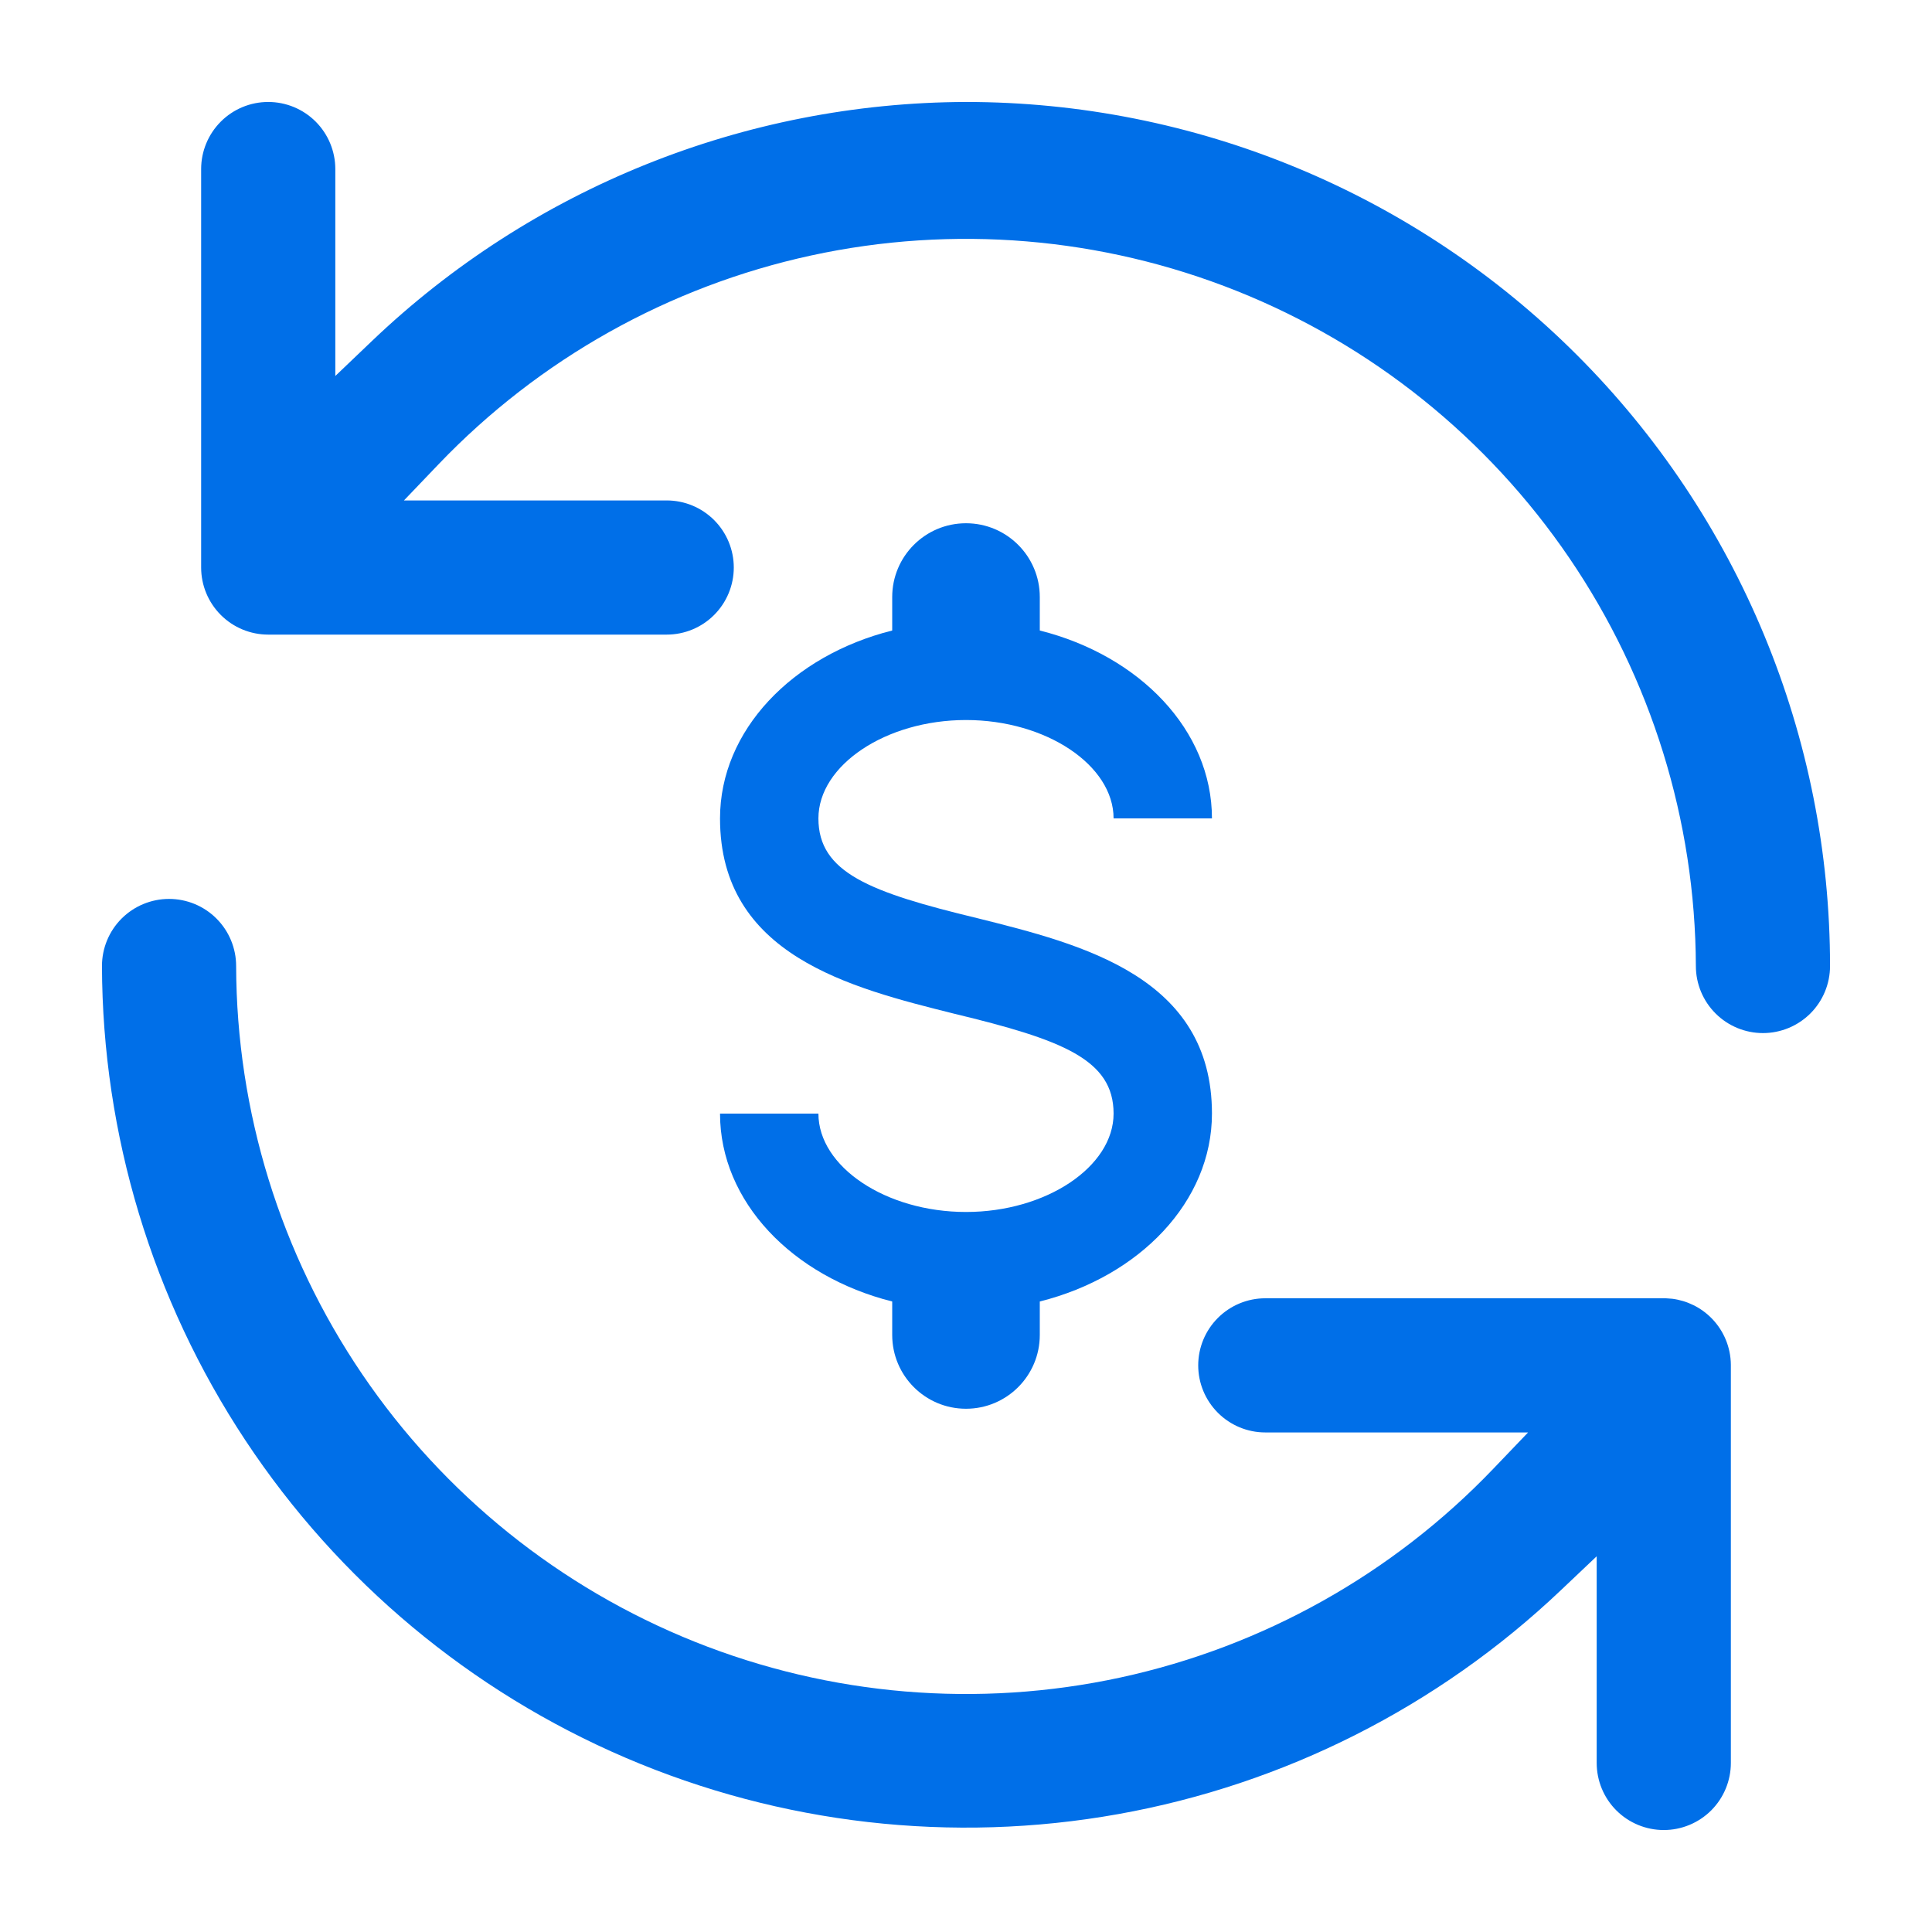
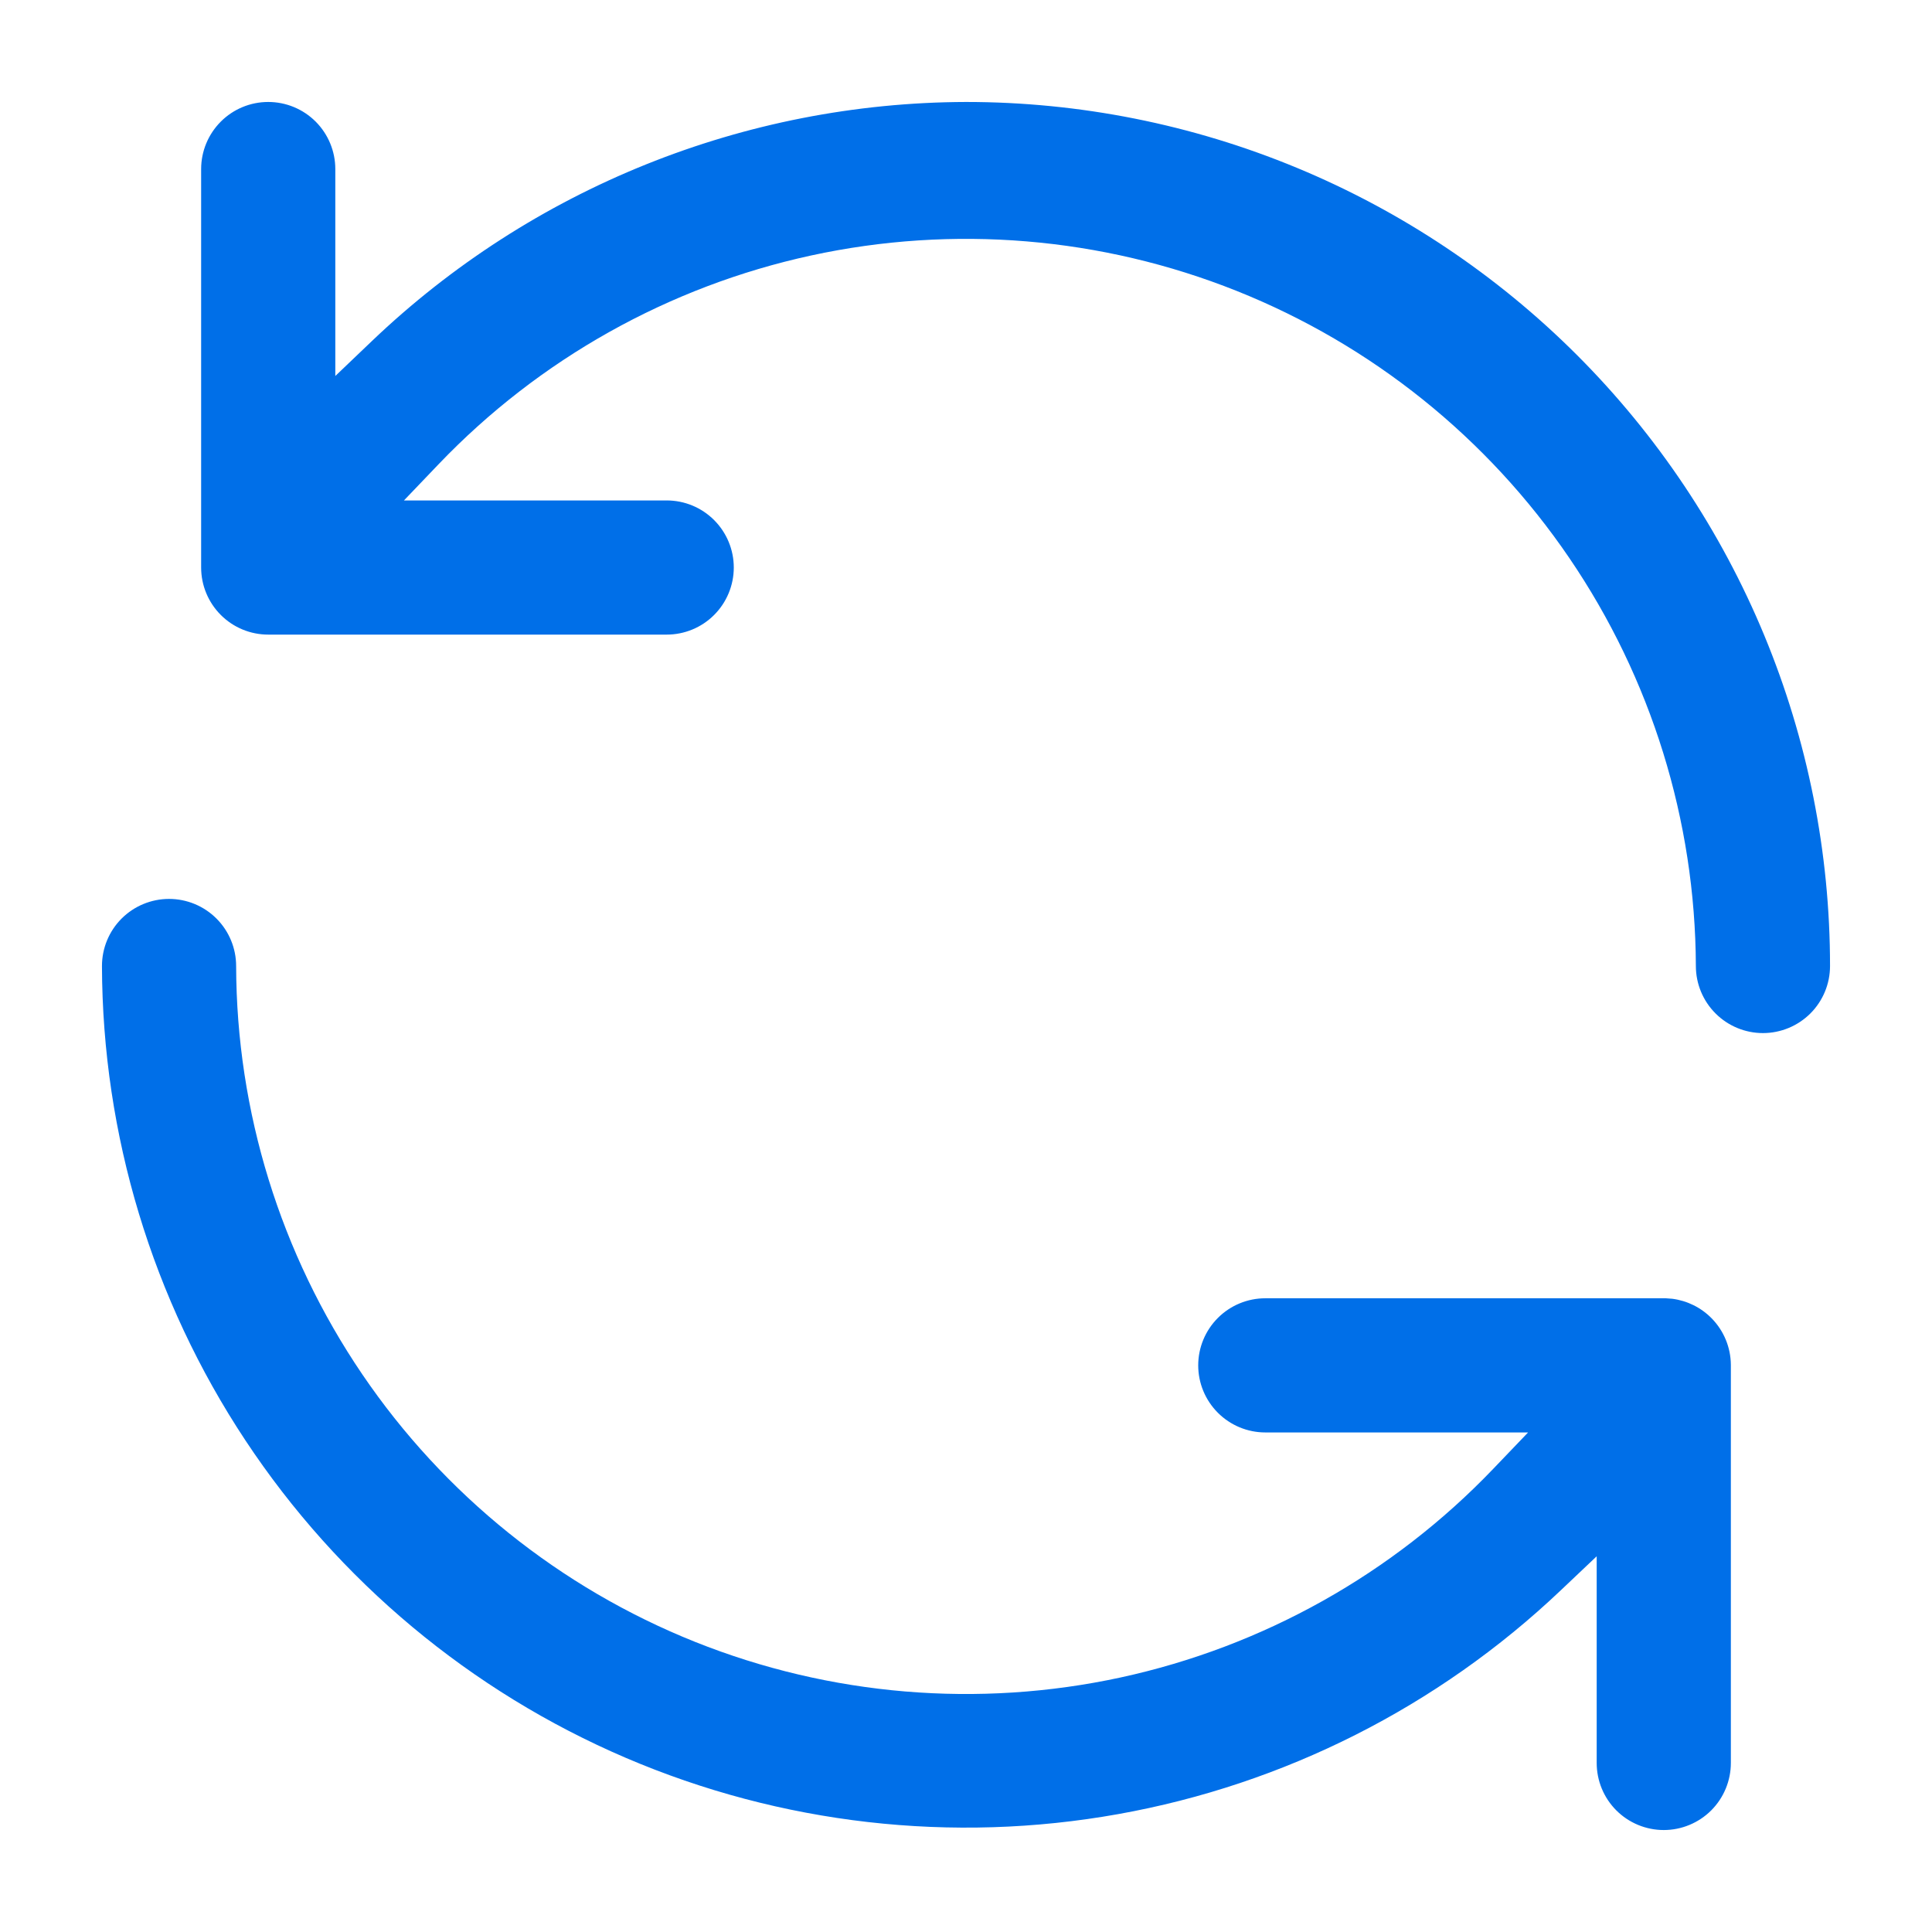
<svg xmlns="http://www.w3.org/2000/svg" width="72" height="72" viewBox="0 0 72 72" fill="none">
  <path d="M6.3 33.5C6.963 33.5 7.599 33.764 8.067 34.232C8.536 34.701 8.8 35.337 8.8 36V36.002C8.814 41.426 10.45 46.723 13.497 51.211C16.544 55.699 20.864 59.172 25.901 61.187C30.938 63.2 36.462 63.663 41.764 62.514C47.065 61.364 51.902 58.656 55.652 54.736L56.947 53.383H47.154C46.491 53.383 45.856 53.119 45.387 52.65C44.918 52.181 44.654 51.546 44.654 50.883C44.654 50.22 44.918 49.584 45.387 49.115C45.855 48.647 46.491 48.383 47.154 48.383H62.079L62.319 48.401C62.875 48.472 63.395 48.728 63.79 49.132C64.242 49.593 64.498 50.212 64.504 50.857V65.7C64.504 66.363 64.24 66.999 63.772 67.468C63.303 67.936 62.667 68.2 62.004 68.2C61.341 68.2 60.705 67.937 60.236 67.468C59.767 66.999 59.504 66.363 59.504 65.7V57.998L58.153 59.278C53.59 63.604 47.861 66.5 41.671 67.607C35.481 68.715 29.102 67.985 23.322 65.51C17.542 63.034 12.613 58.92 9.144 53.676C5.675 48.432 3.817 42.287 3.8 36C3.8 35.337 4.063 34.701 4.532 34.232C5.001 33.764 5.637 33.5 6.3 33.5ZM36.001 3.8C40.229 3.8 44.416 4.633 48.322 6.251C52.229 7.869 55.779 10.241 58.769 13.231C61.759 16.221 64.131 19.771 65.749 23.678C67.367 27.584 68.2 31.771 68.2 36C68.2 36.663 67.937 37.299 67.468 37.768C66.999 38.236 66.363 38.5 65.7 38.5C65.037 38.5 64.401 38.236 63.933 37.768C63.464 37.299 63.2 36.663 63.2 36V35.997C63.179 30.575 61.538 25.283 58.488 20.801C55.438 16.318 51.118 12.85 46.083 10.84C41.048 8.83 35.527 8.371 30.229 9.521C24.93 10.672 20.096 13.38 16.348 17.297L15.054 18.65H24.846C25.509 18.65 26.145 18.913 26.613 19.382C27.082 19.851 27.346 20.487 27.346 21.15C27.346 21.813 27.082 22.449 26.613 22.918C26.145 23.387 25.509 23.65 24.846 23.65H9.996C9.333 23.65 8.697 23.387 8.229 22.918C7.76 22.449 7.496 21.813 7.496 21.15V6.3C7.496 5.637 7.76 5.001 8.229 4.532C8.697 4.063 9.333 3.8 9.996 3.8C10.659 3.8 11.295 4.063 11.764 4.532C12.232 5.001 12.496 5.637 12.496 6.3V14.012L13.849 12.72C19.817 7.017 27.747 3.824 36.001 3.8Z" fill="#006FE8" />
-   <path d="M26.833 41.5H30.5C30.5 43.48 33.011 45.167 36 45.167C38.988 45.167 41.5 43.48 41.5 41.5C41.5 39.483 39.593 38.75 35.56 37.778C31.673 36.807 26.833 35.597 26.833 30.5C26.833 27.218 29.528 24.432 33.25 23.497V22.25C33.25 20.731 34.481 19.5 36 19.5C37.519 19.5 38.75 20.731 38.75 22.25V23.497C42.471 24.432 45.166 27.218 45.166 30.5H41.5C41.5 28.52 38.988 26.833 36 26.833C33.011 26.833 30.5 28.52 30.5 30.5C30.5 32.517 32.406 33.25 36.44 34.222C40.326 35.193 45.166 36.403 45.166 41.5C45.166 44.782 42.471 47.568 38.75 48.503V49.75C38.75 51.269 37.519 52.5 36 52.5C34.481 52.5 33.25 51.269 33.25 49.75V48.503C29.528 47.568 26.833 44.782 26.833 41.5Z" fill="#006FE8" />
</svg>